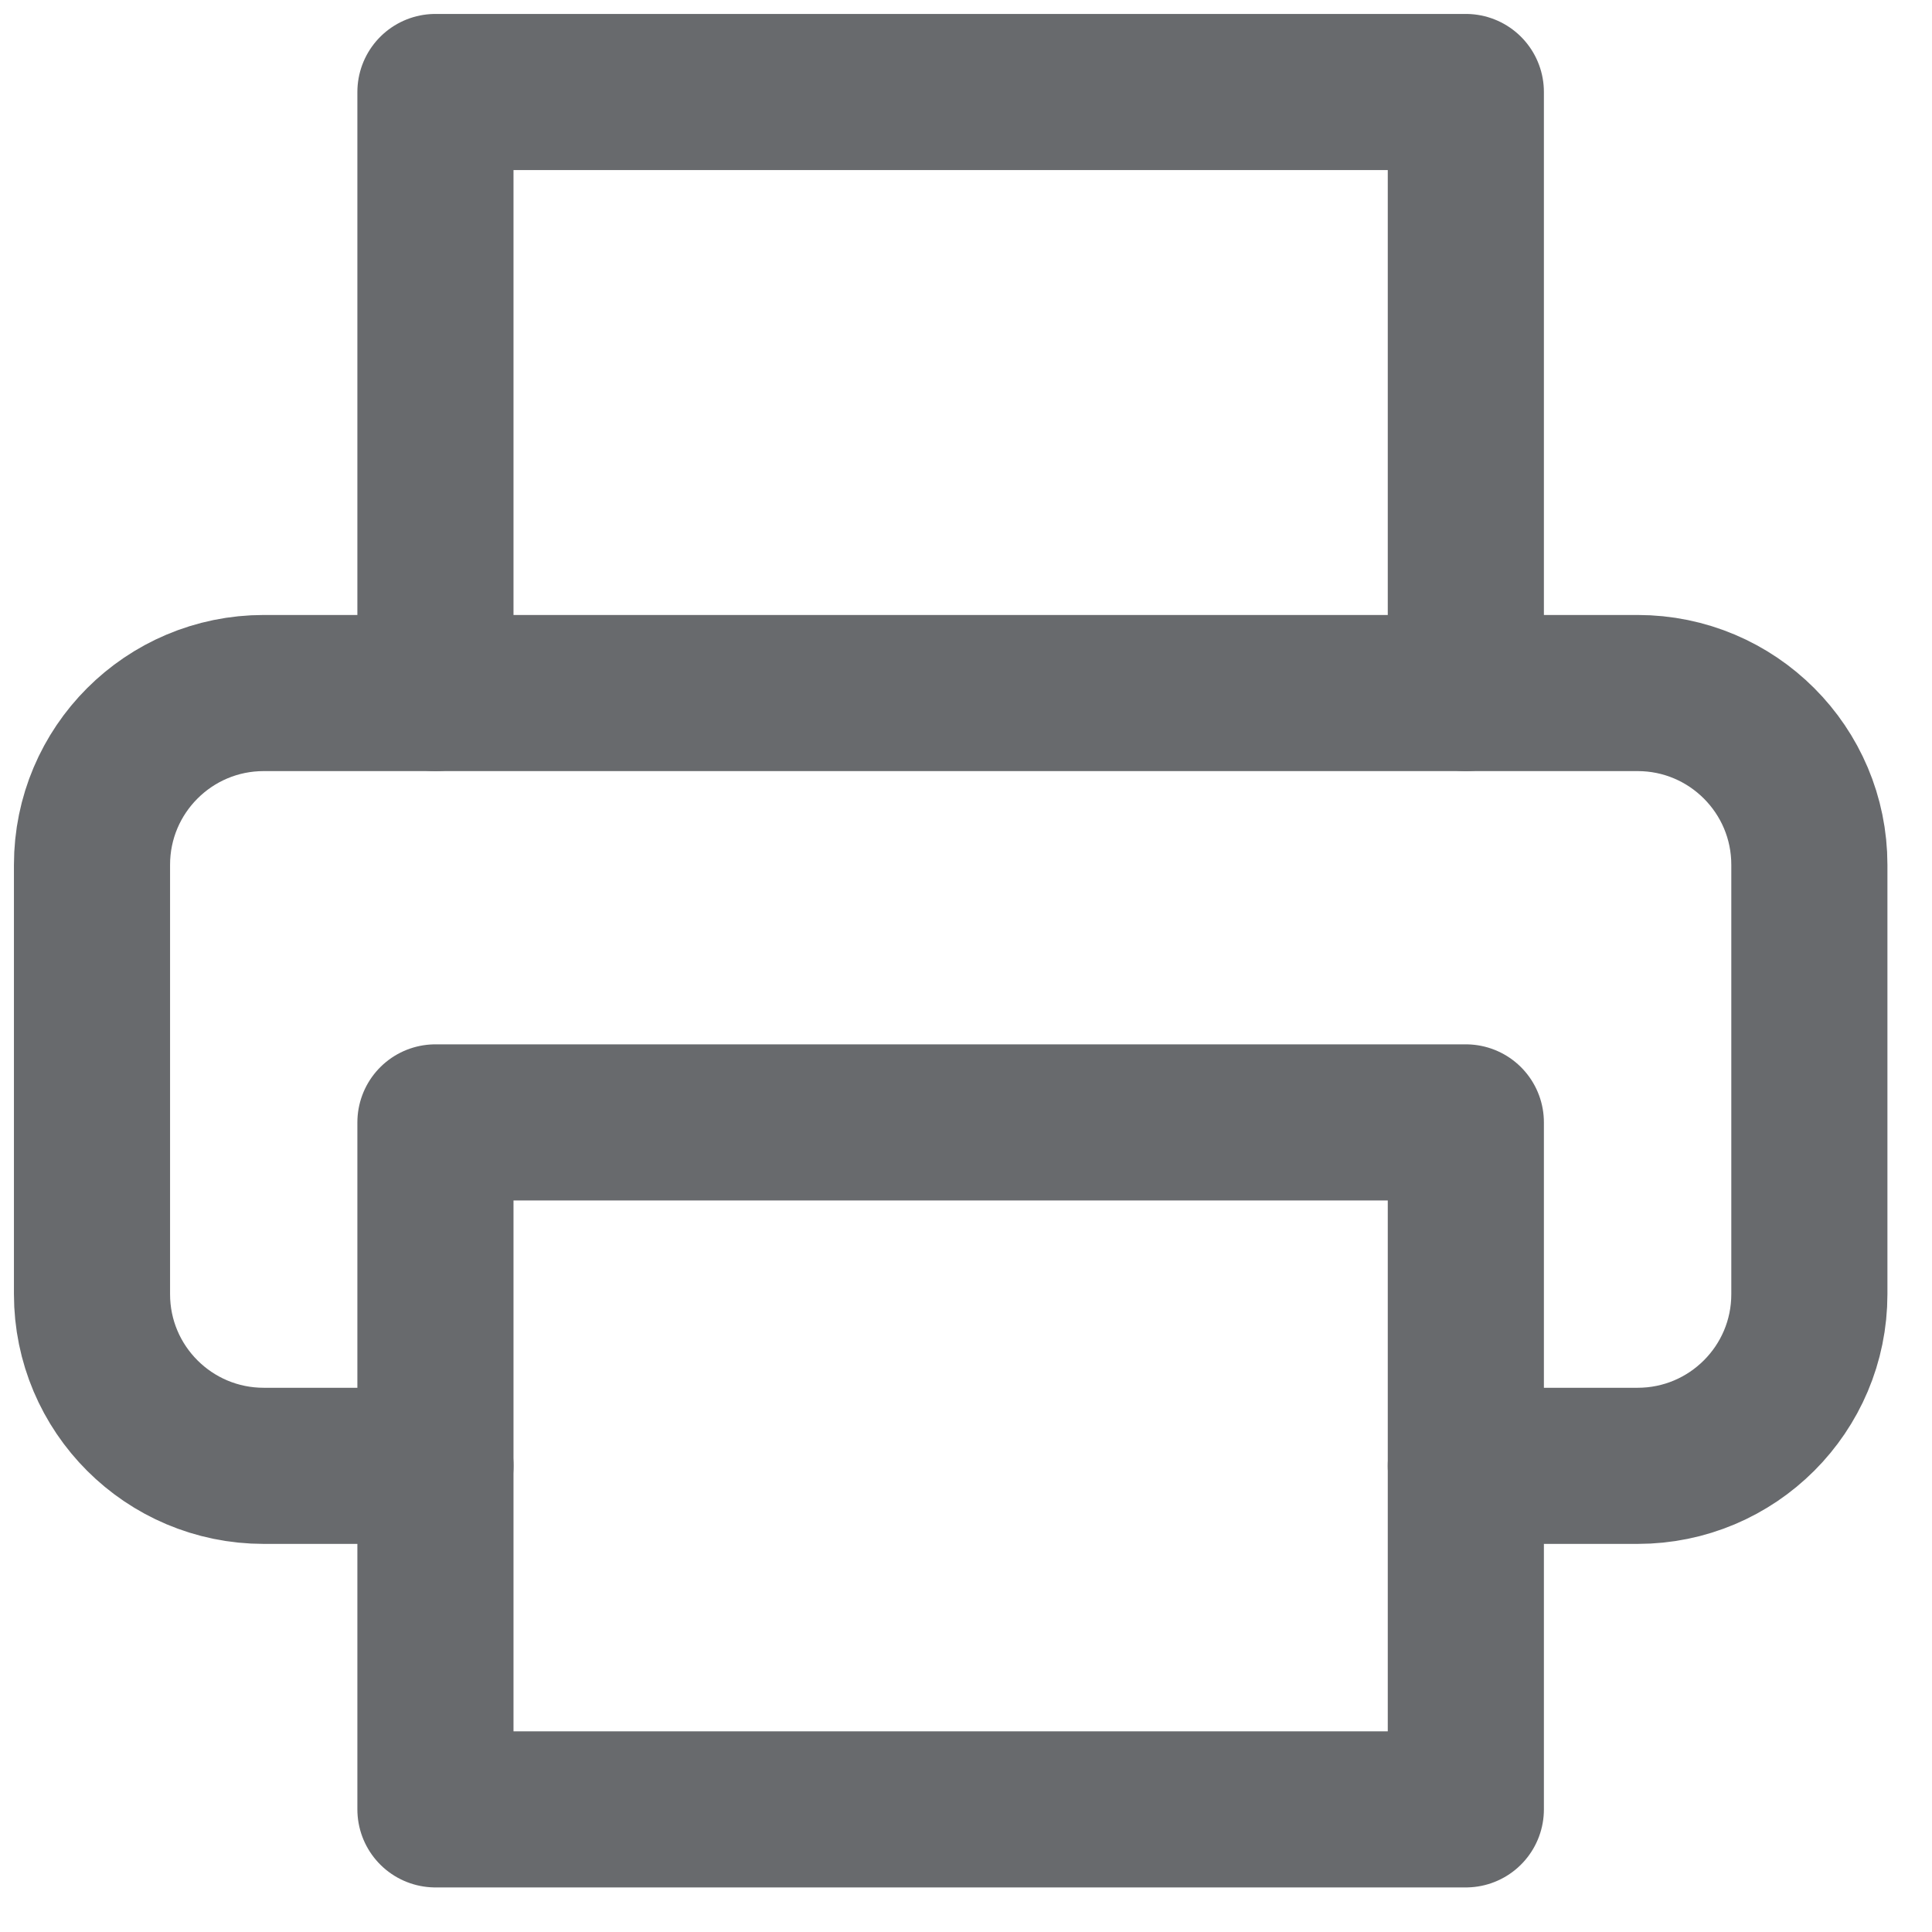
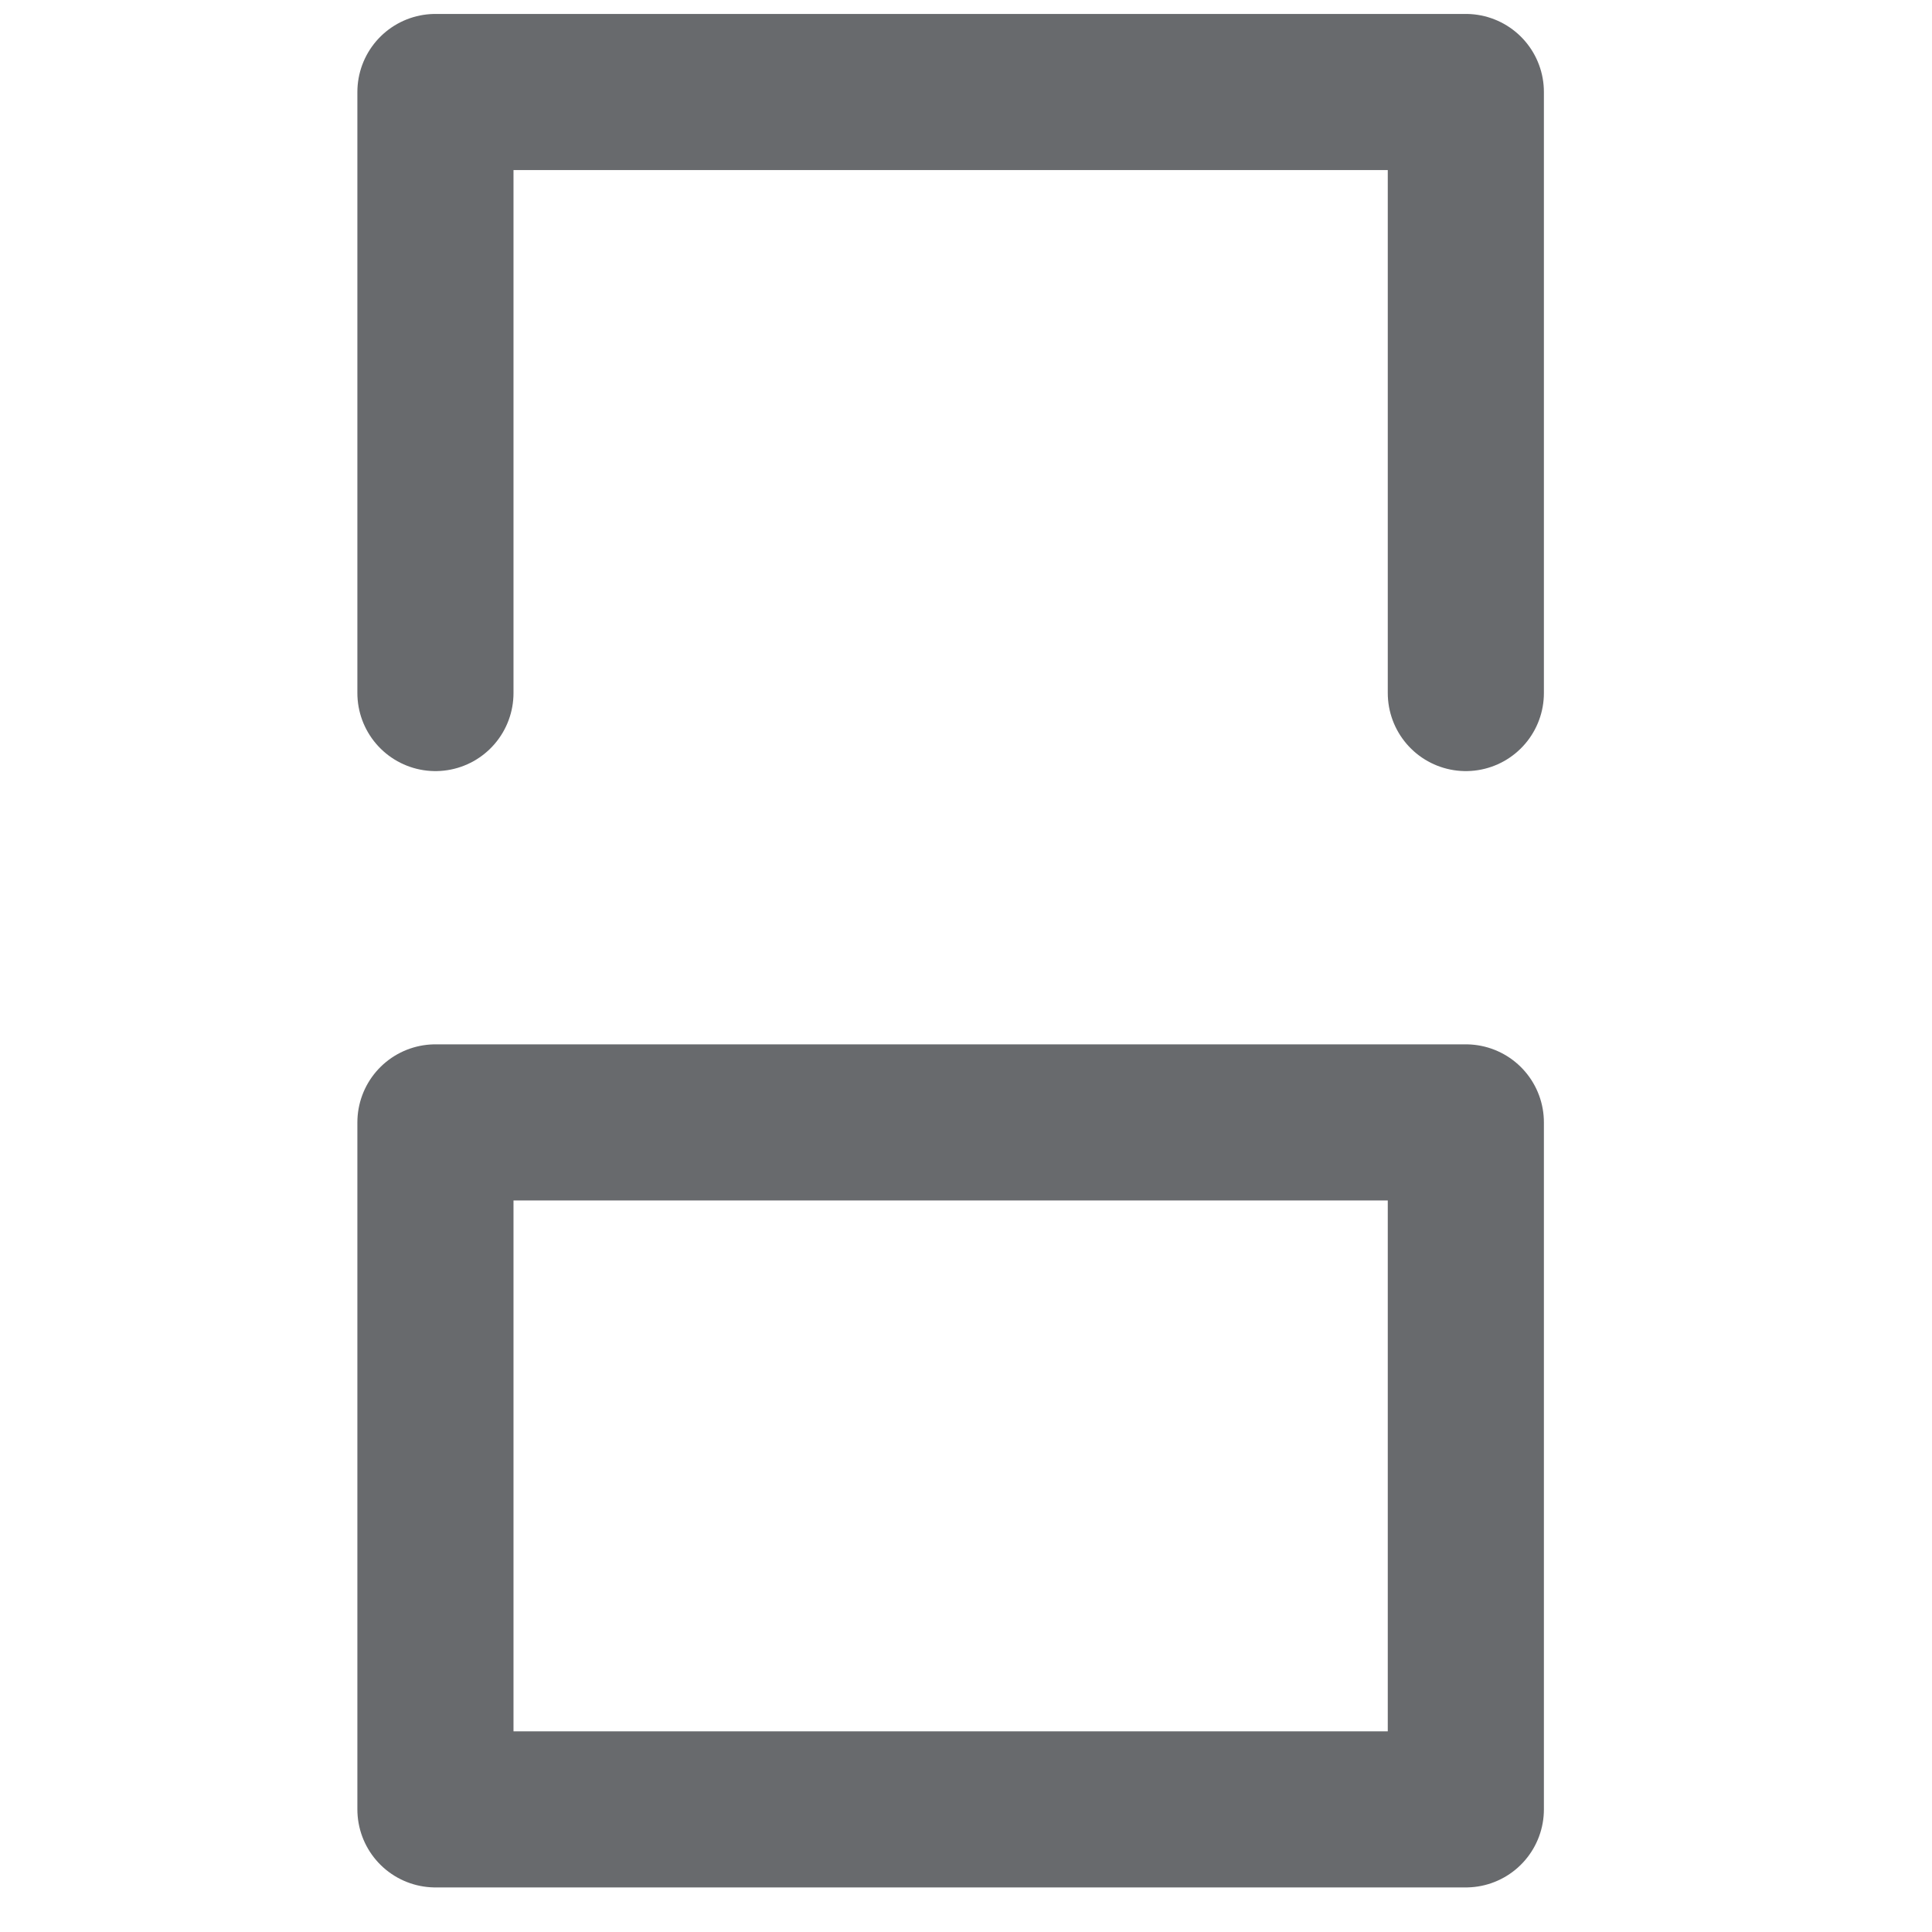
<svg xmlns="http://www.w3.org/2000/svg" width="21px" height="21px" viewBox="0 0 21 21" version="1.1">
  <title>851E5E97-9B43-49F0-ADD4-39DC3573BC6D</title>
  <g id="Page-1" stroke="none" stroke-width="1" fill="none" fill-rule="evenodd" stroke-linecap="round" stroke-linejoin="round">
    <g id="5.5_News-Copy" transform="translate(-1031, -545)" stroke="#686A6D" stroke-width="1.697">
      <g id="Group-8" transform="translate(1018, 532)">
        <g id="printer-copy" transform="translate(13, 13)">
          <polyline id="Path" points="4.733 7.533 4.733 1 15.933 1 15.933 7.533" />
-           <path d="M4.733,15.933 L2.867,15.933 C1.836,15.933 1,15.098 1,14.067 L1,9.4 C1,8.369 1.836,7.533 2.867,7.533 L17.8,7.533 C18.831,7.533 19.667,8.369 19.667,9.4 L19.667,14.067 C19.667,15.098 18.831,15.933 17.8,15.933 L15.933,15.933" id="Path" />
          <rect id="Rectangle" x="4.733" y="12.2" width="11.2" height="7.467" />
        </g>
      </g>
    </g>
  </g>
</svg>